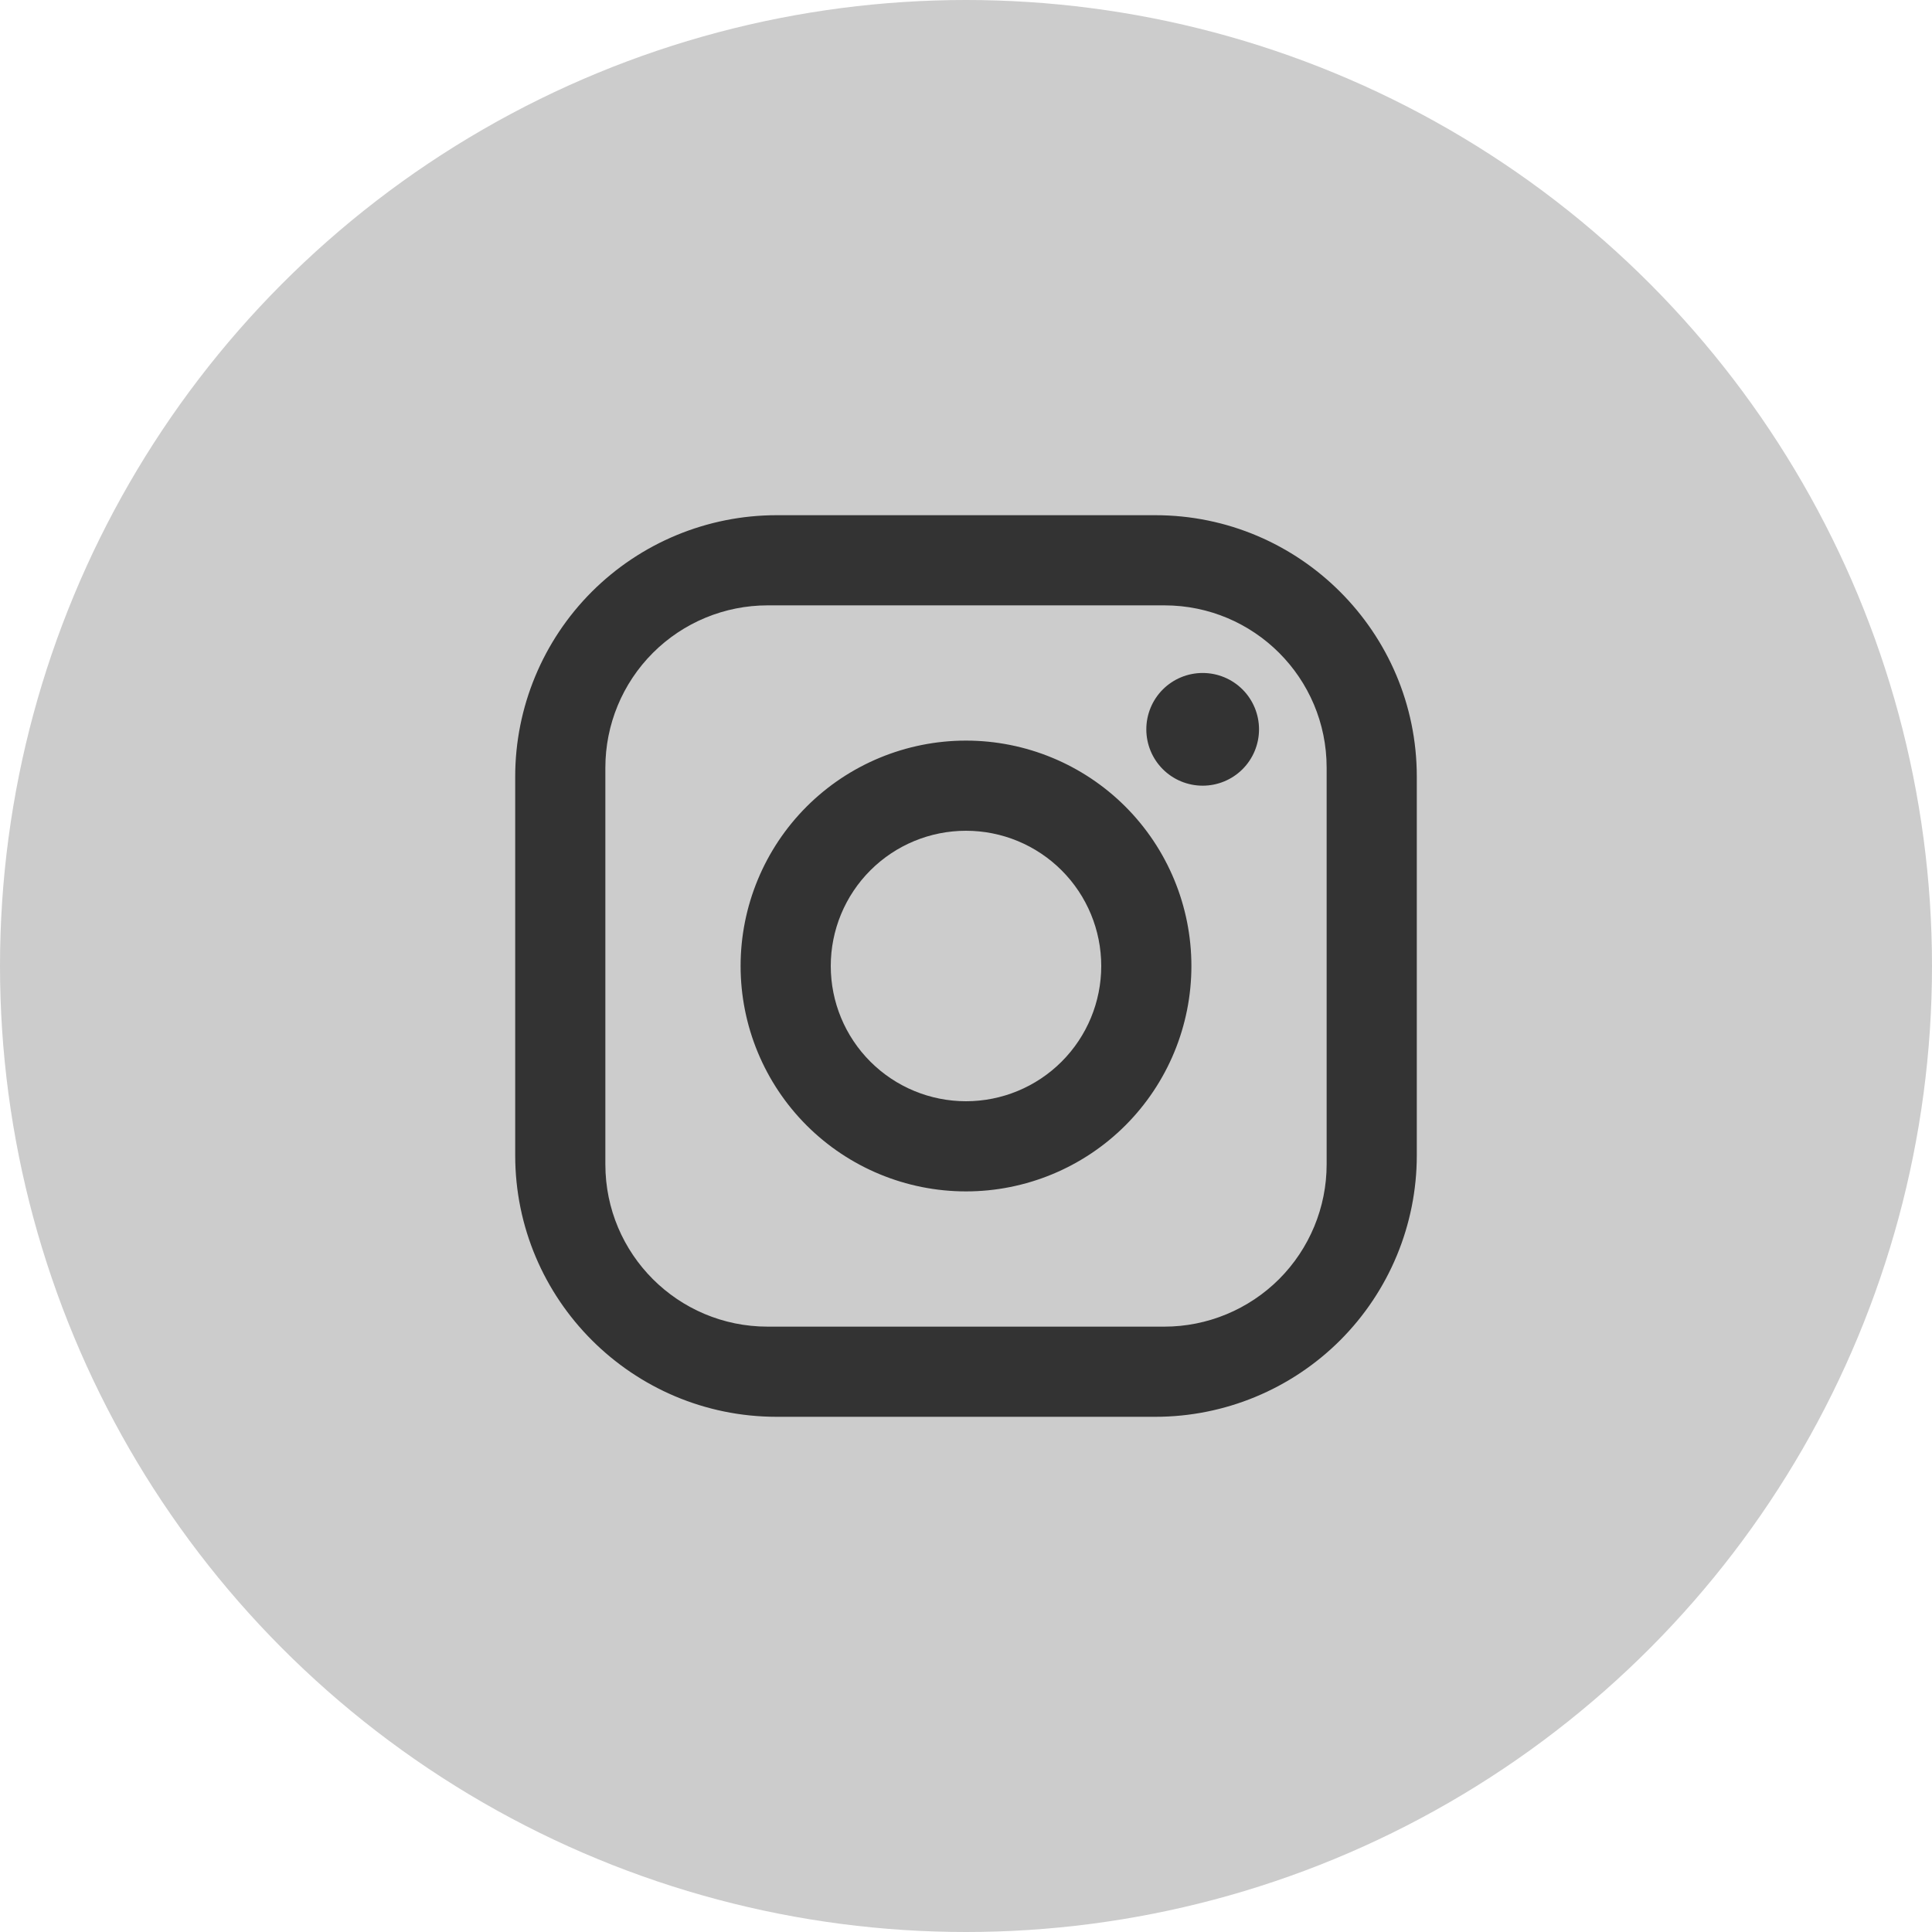
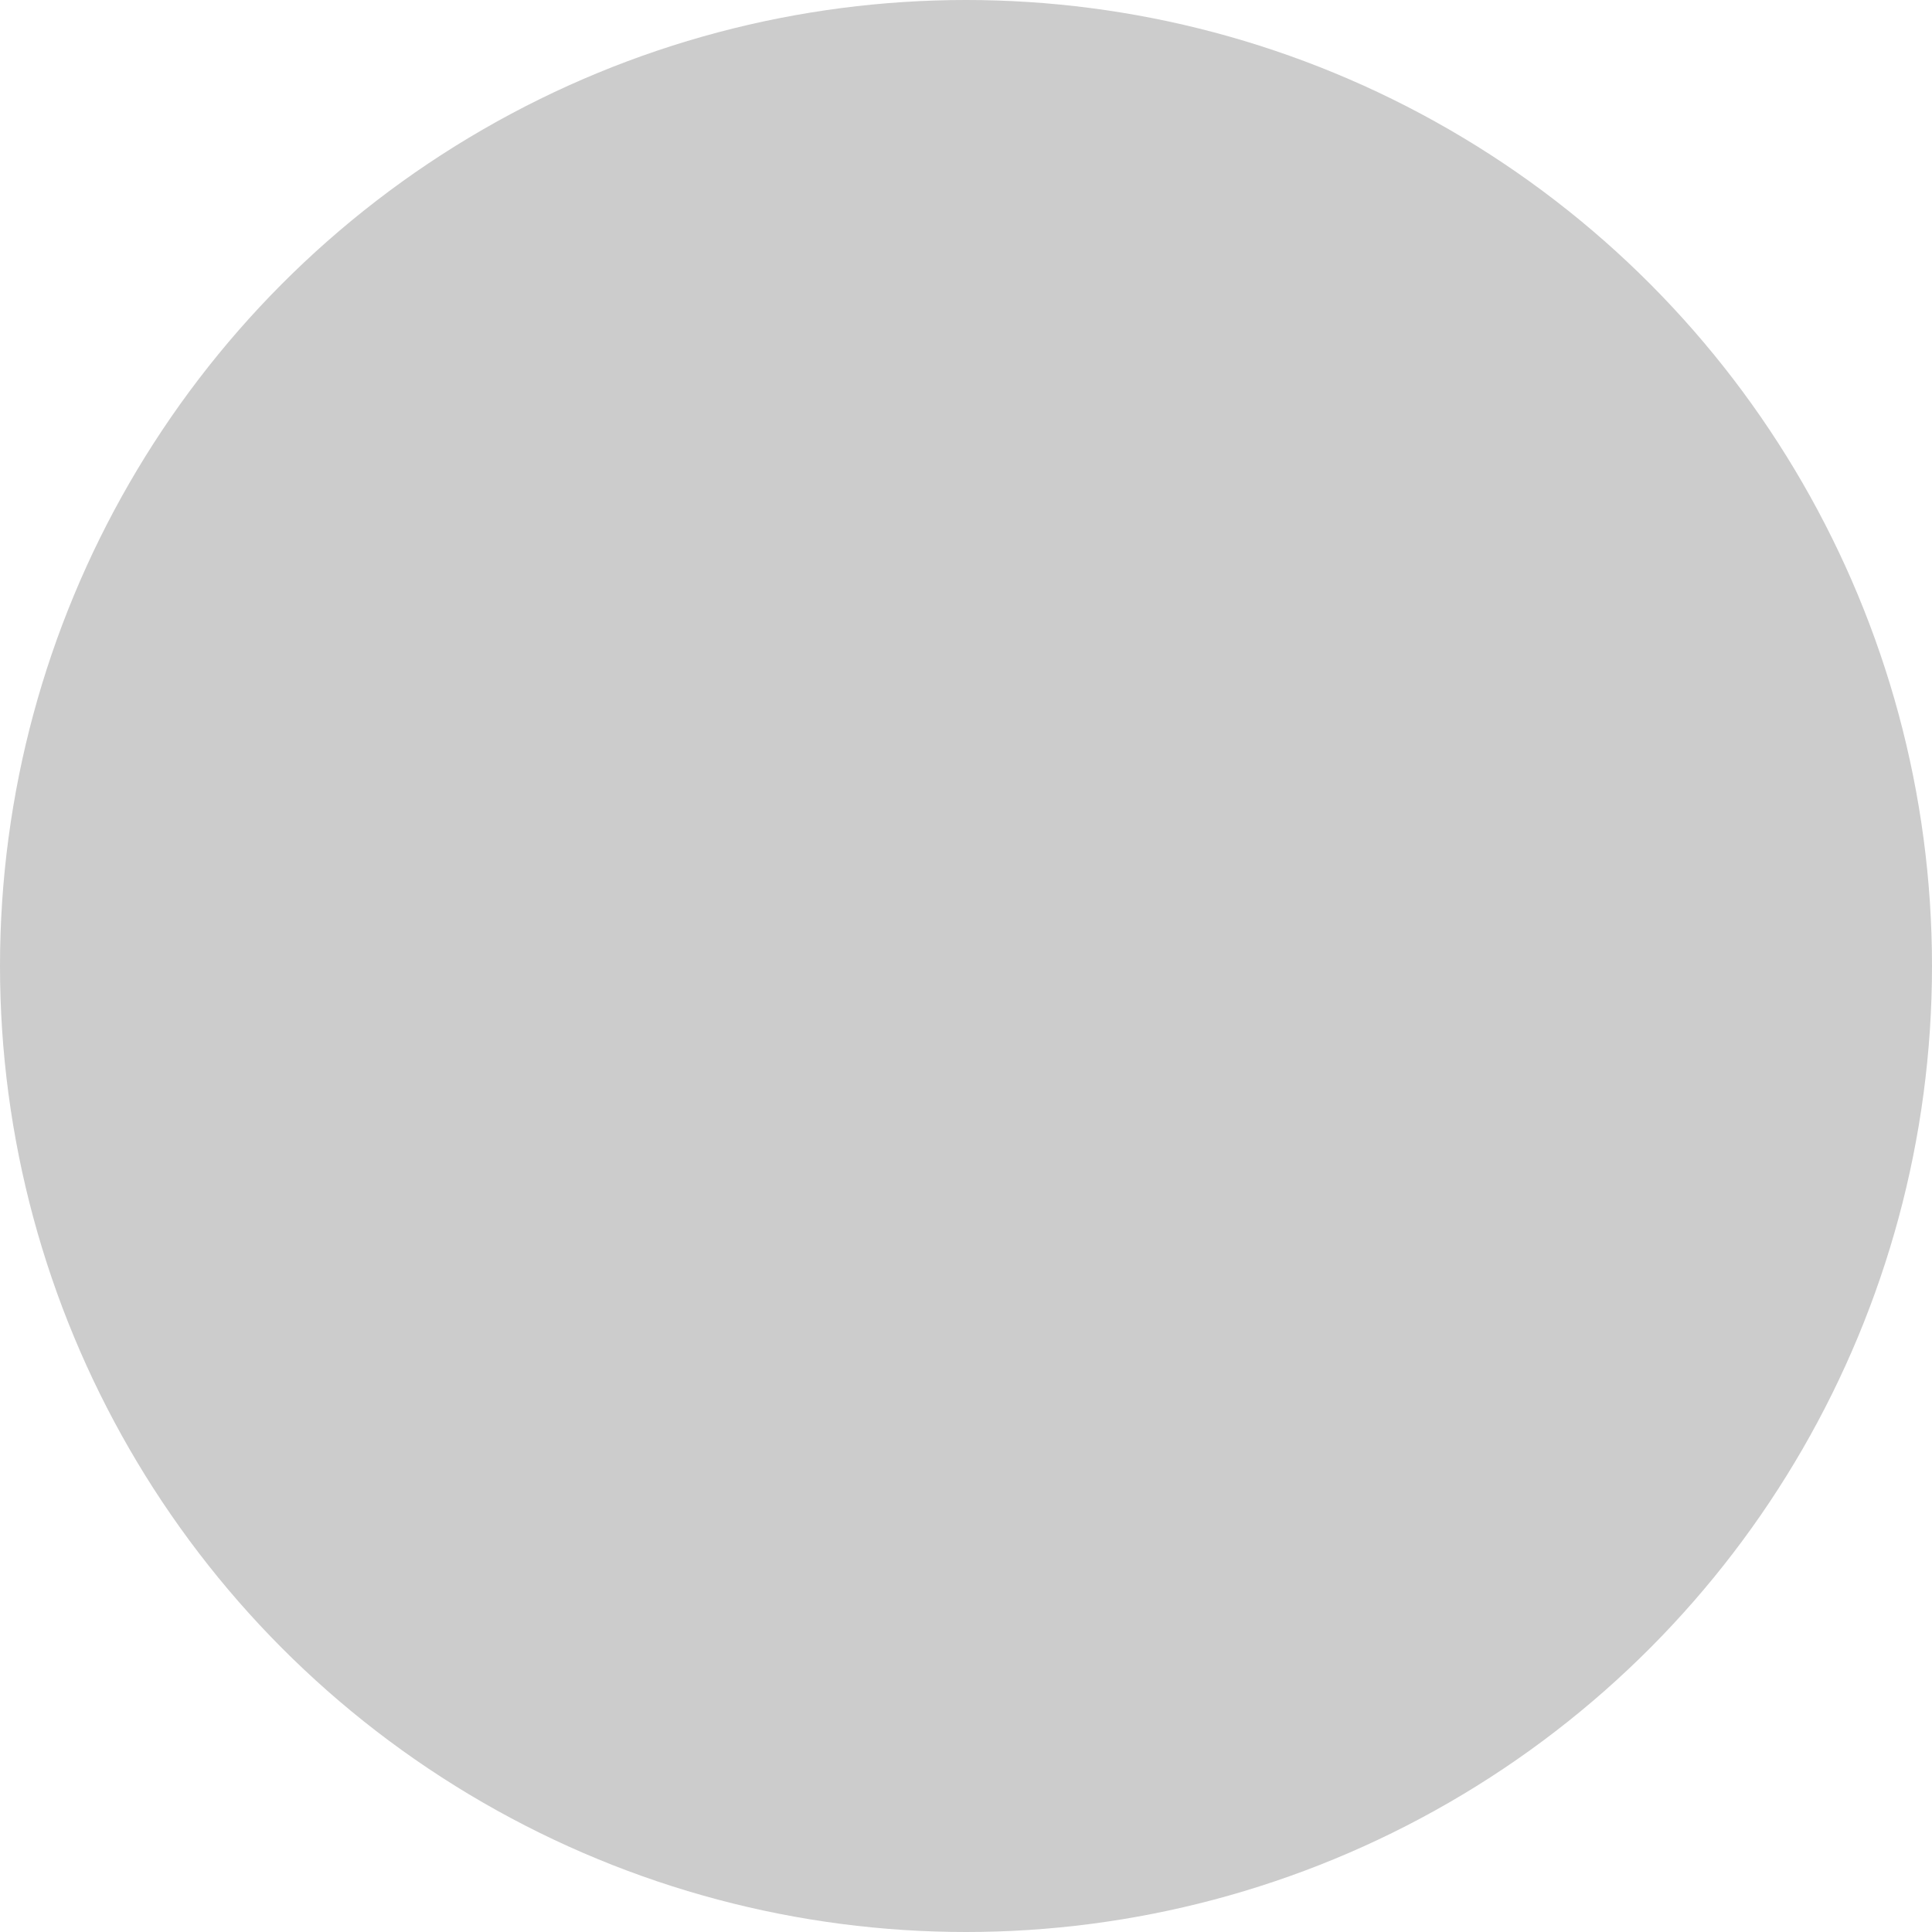
<svg xmlns="http://www.w3.org/2000/svg" width="30" height="30" viewBox="0 0 30 30" fill="none">
  <circle cx="15" cy="15" r="15" fill="#CCCCCC" />
-   <path d="M12.06 8H17.94C20.18 8 22 9.82 22 12.06V17.94C22 19.017 21.572 20.049 20.811 20.811C20.049 21.572 19.017 22 17.94 22H12.06C9.82 22 8 20.18 8 17.94V12.06C8 10.983 8.428 9.951 9.189 9.189C9.951 8.428 10.983 8 12.06 8ZM11.92 9.4C11.252 9.4 10.611 9.665 10.138 10.138C9.665 10.611 9.4 11.252 9.4 11.92V18.08C9.4 19.473 10.527 20.6 11.92 20.6H18.08C18.748 20.6 19.389 20.334 19.862 19.862C20.334 19.389 20.6 18.748 20.6 18.08V11.92C20.6 10.527 19.473 9.4 18.08 9.4H11.92ZM18.675 10.45C18.907 10.45 19.13 10.542 19.294 10.706C19.458 10.87 19.55 11.093 19.55 11.325C19.55 11.557 19.458 11.78 19.294 11.944C19.13 12.108 18.907 12.2 18.675 12.2C18.443 12.2 18.22 12.108 18.056 11.944C17.892 11.78 17.8 11.557 17.8 11.325C17.8 11.093 17.892 10.87 18.056 10.706C18.22 10.542 18.443 10.45 18.675 10.45ZM15 11.5C15.928 11.5 16.819 11.869 17.475 12.525C18.131 13.181 18.5 14.072 18.5 15C18.5 15.928 18.131 16.819 17.475 17.475C16.819 18.131 15.928 18.5 15 18.5C14.072 18.5 13.181 18.131 12.525 17.475C11.869 16.819 11.5 15.928 11.5 15C11.5 14.072 11.869 13.181 12.525 12.525C13.181 11.869 14.072 11.5 15 11.5ZM15 12.9C14.443 12.9 13.909 13.121 13.515 13.515C13.121 13.909 12.9 14.443 12.9 15C12.9 15.557 13.121 16.091 13.515 16.485C13.909 16.879 14.443 17.1 15 17.1C15.557 17.1 16.091 16.879 16.485 16.485C16.879 16.091 17.1 15.557 17.1 15C17.1 14.443 16.879 13.909 16.485 13.515C16.091 13.121 15.557 12.9 15 12.9Z" fill="#333333" />
</svg>